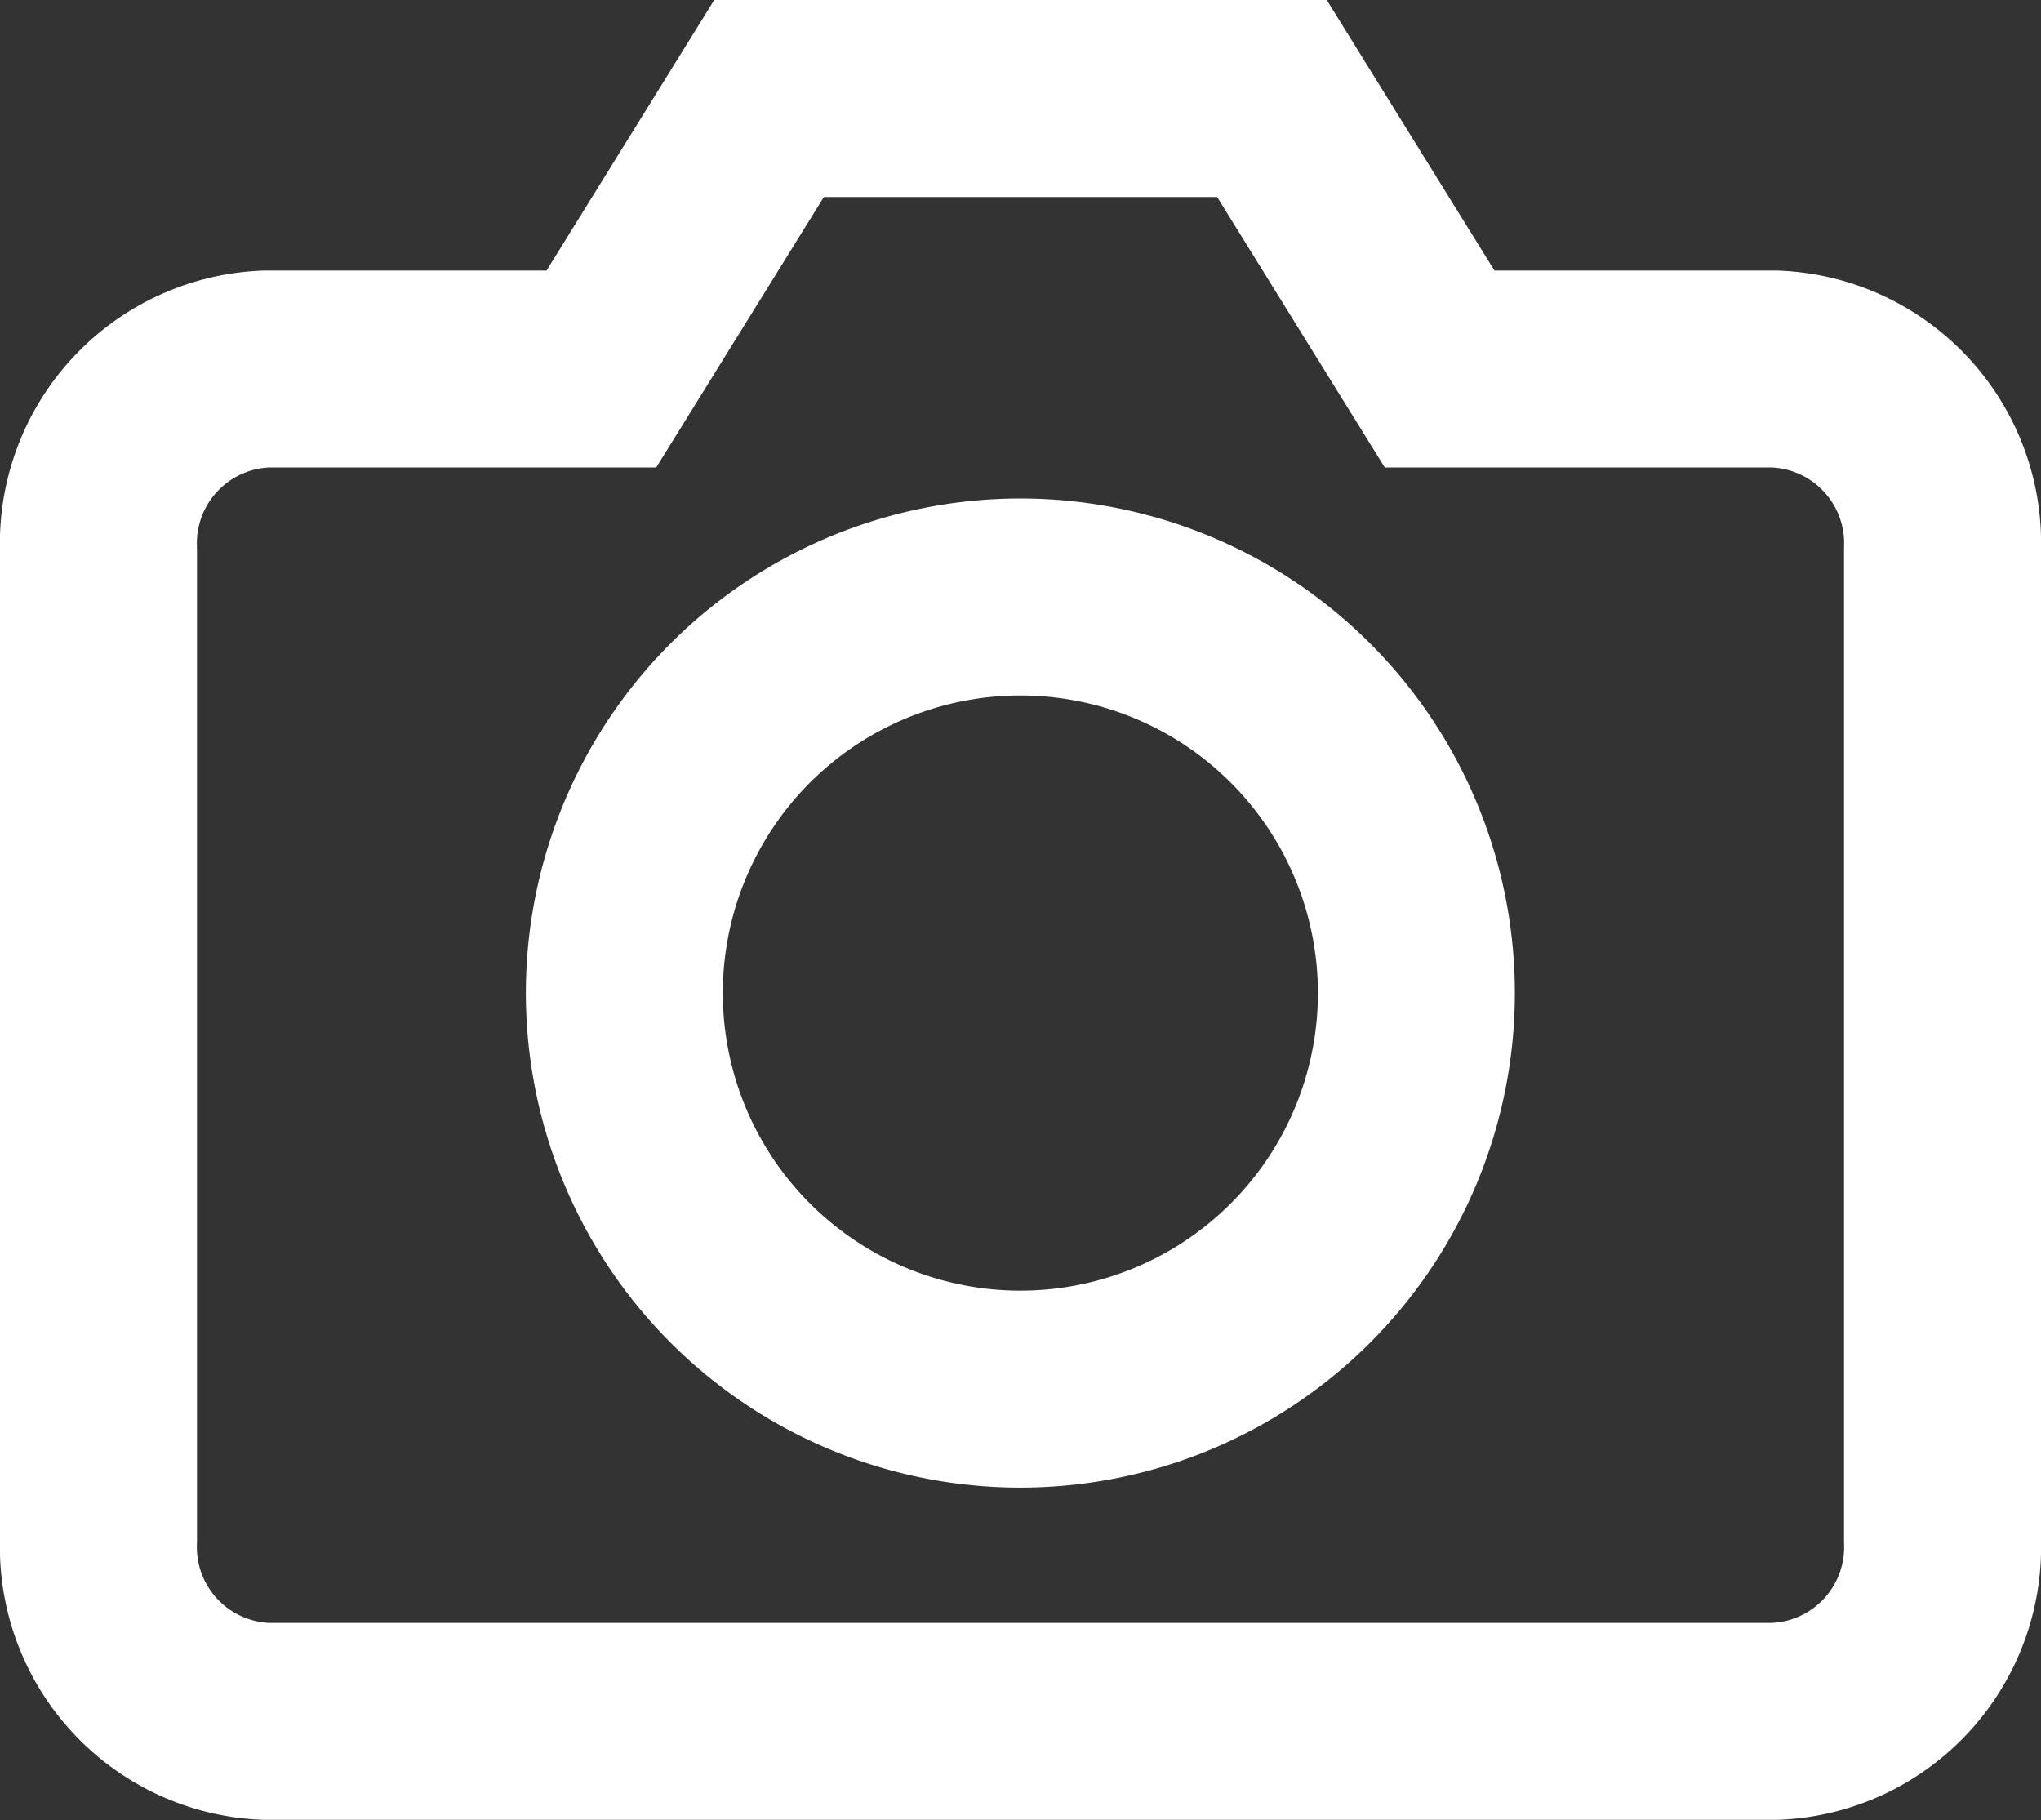
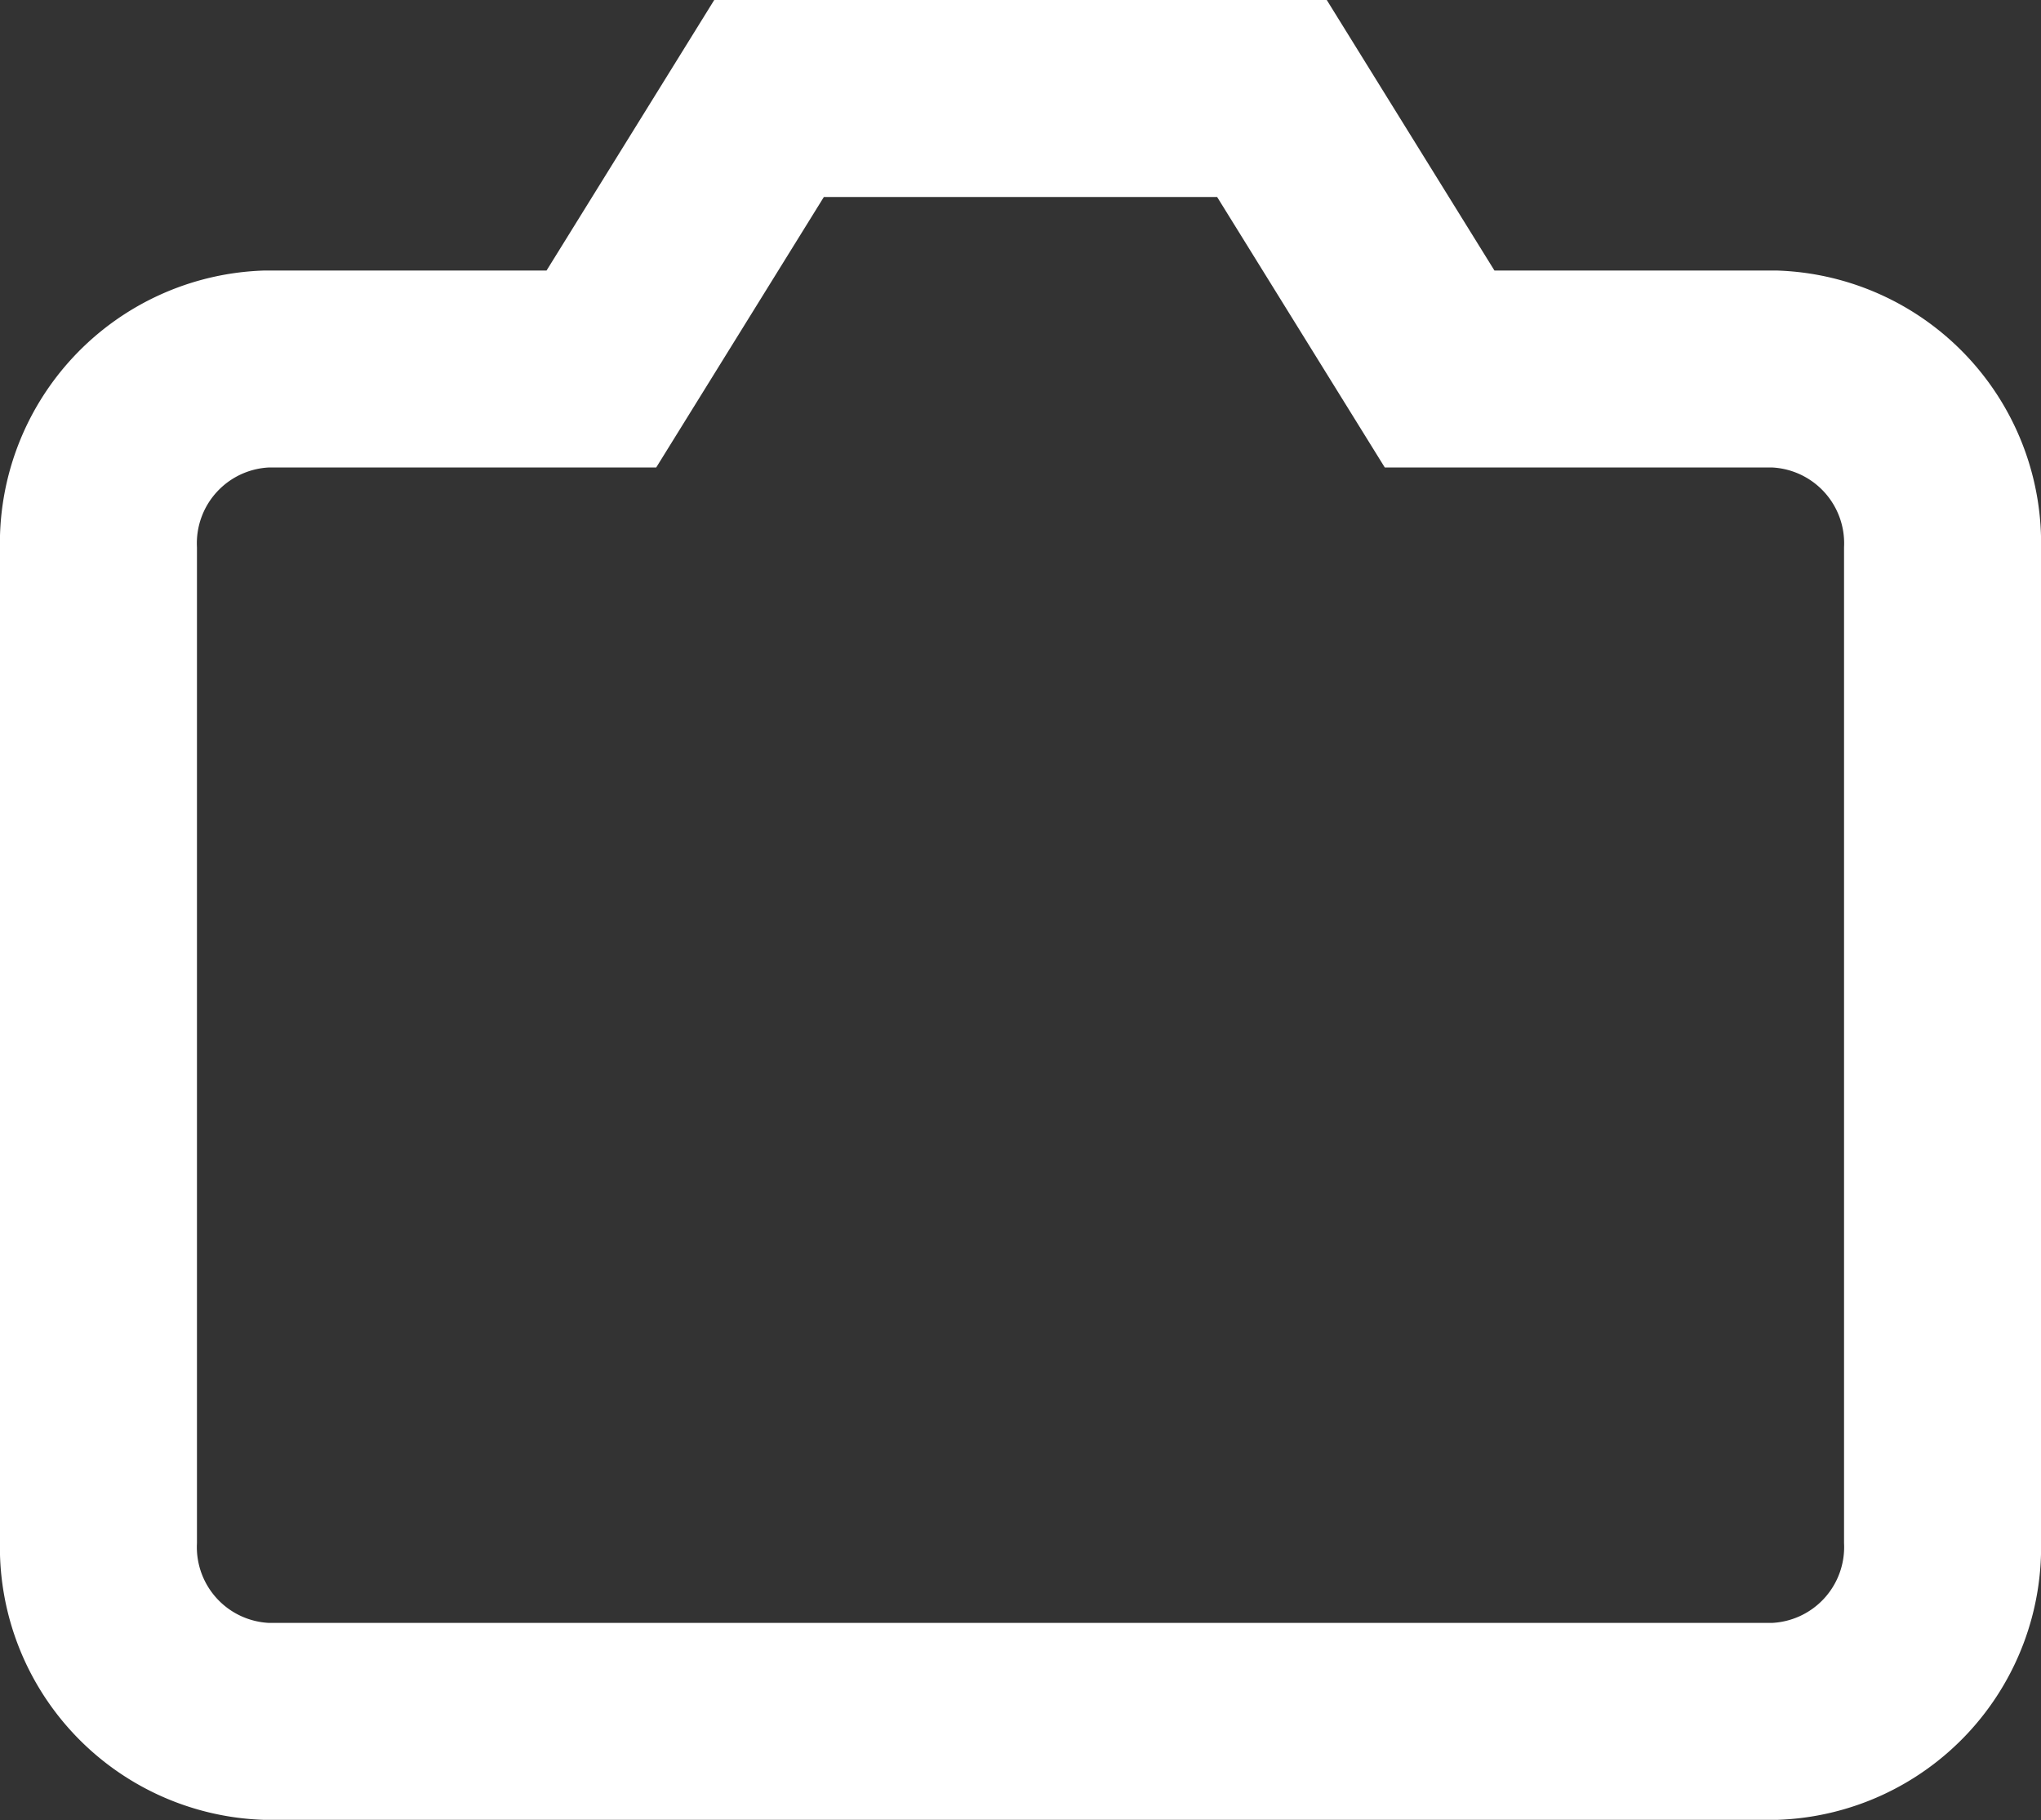
<svg xmlns="http://www.w3.org/2000/svg" width="15.544" height="13.859" viewBox="0 0 15.544 13.859">
  <rect x="0" y="0" width="15.544" height="13.859" fill="#333333" stroke="none" />
  <g id="Icon_feather-camera" data-name="Icon feather-camera" transform="translate(0.75 0.75)">
    <path id="Caminho_1202" data-name="Caminho 1202" d="M15.544,15.485a1.328,1.328,0,0,1-1.277,1.373H2.777A1.328,1.328,0,0,1,1.5,15.485V7.933A1.328,1.328,0,0,1,2.777,6.56H5.33L6.607,4.5h3.83l1.277,2.06h2.553a1.328,1.328,0,0,1,1.277,1.373Z" transform="translate(-1.5 -4.5)" fill="none" stroke="#fff" stroke-linecap="round" stroke-line="round" stroke-width="1.5" />
-     <path id="Caminho_1203" data-name="Caminho 1203" d="M18.031,16.516A3.016,3.016,0,1,1,15.016,13.5,3.016,3.016,0,0,1,18.031,16.516Z" transform="translate(-7.994 -9.704)" fill="none" stroke="#fff" stroke-linecap="round" stroke-line="round" stroke-width="1.5" />
  </g>
</svg>